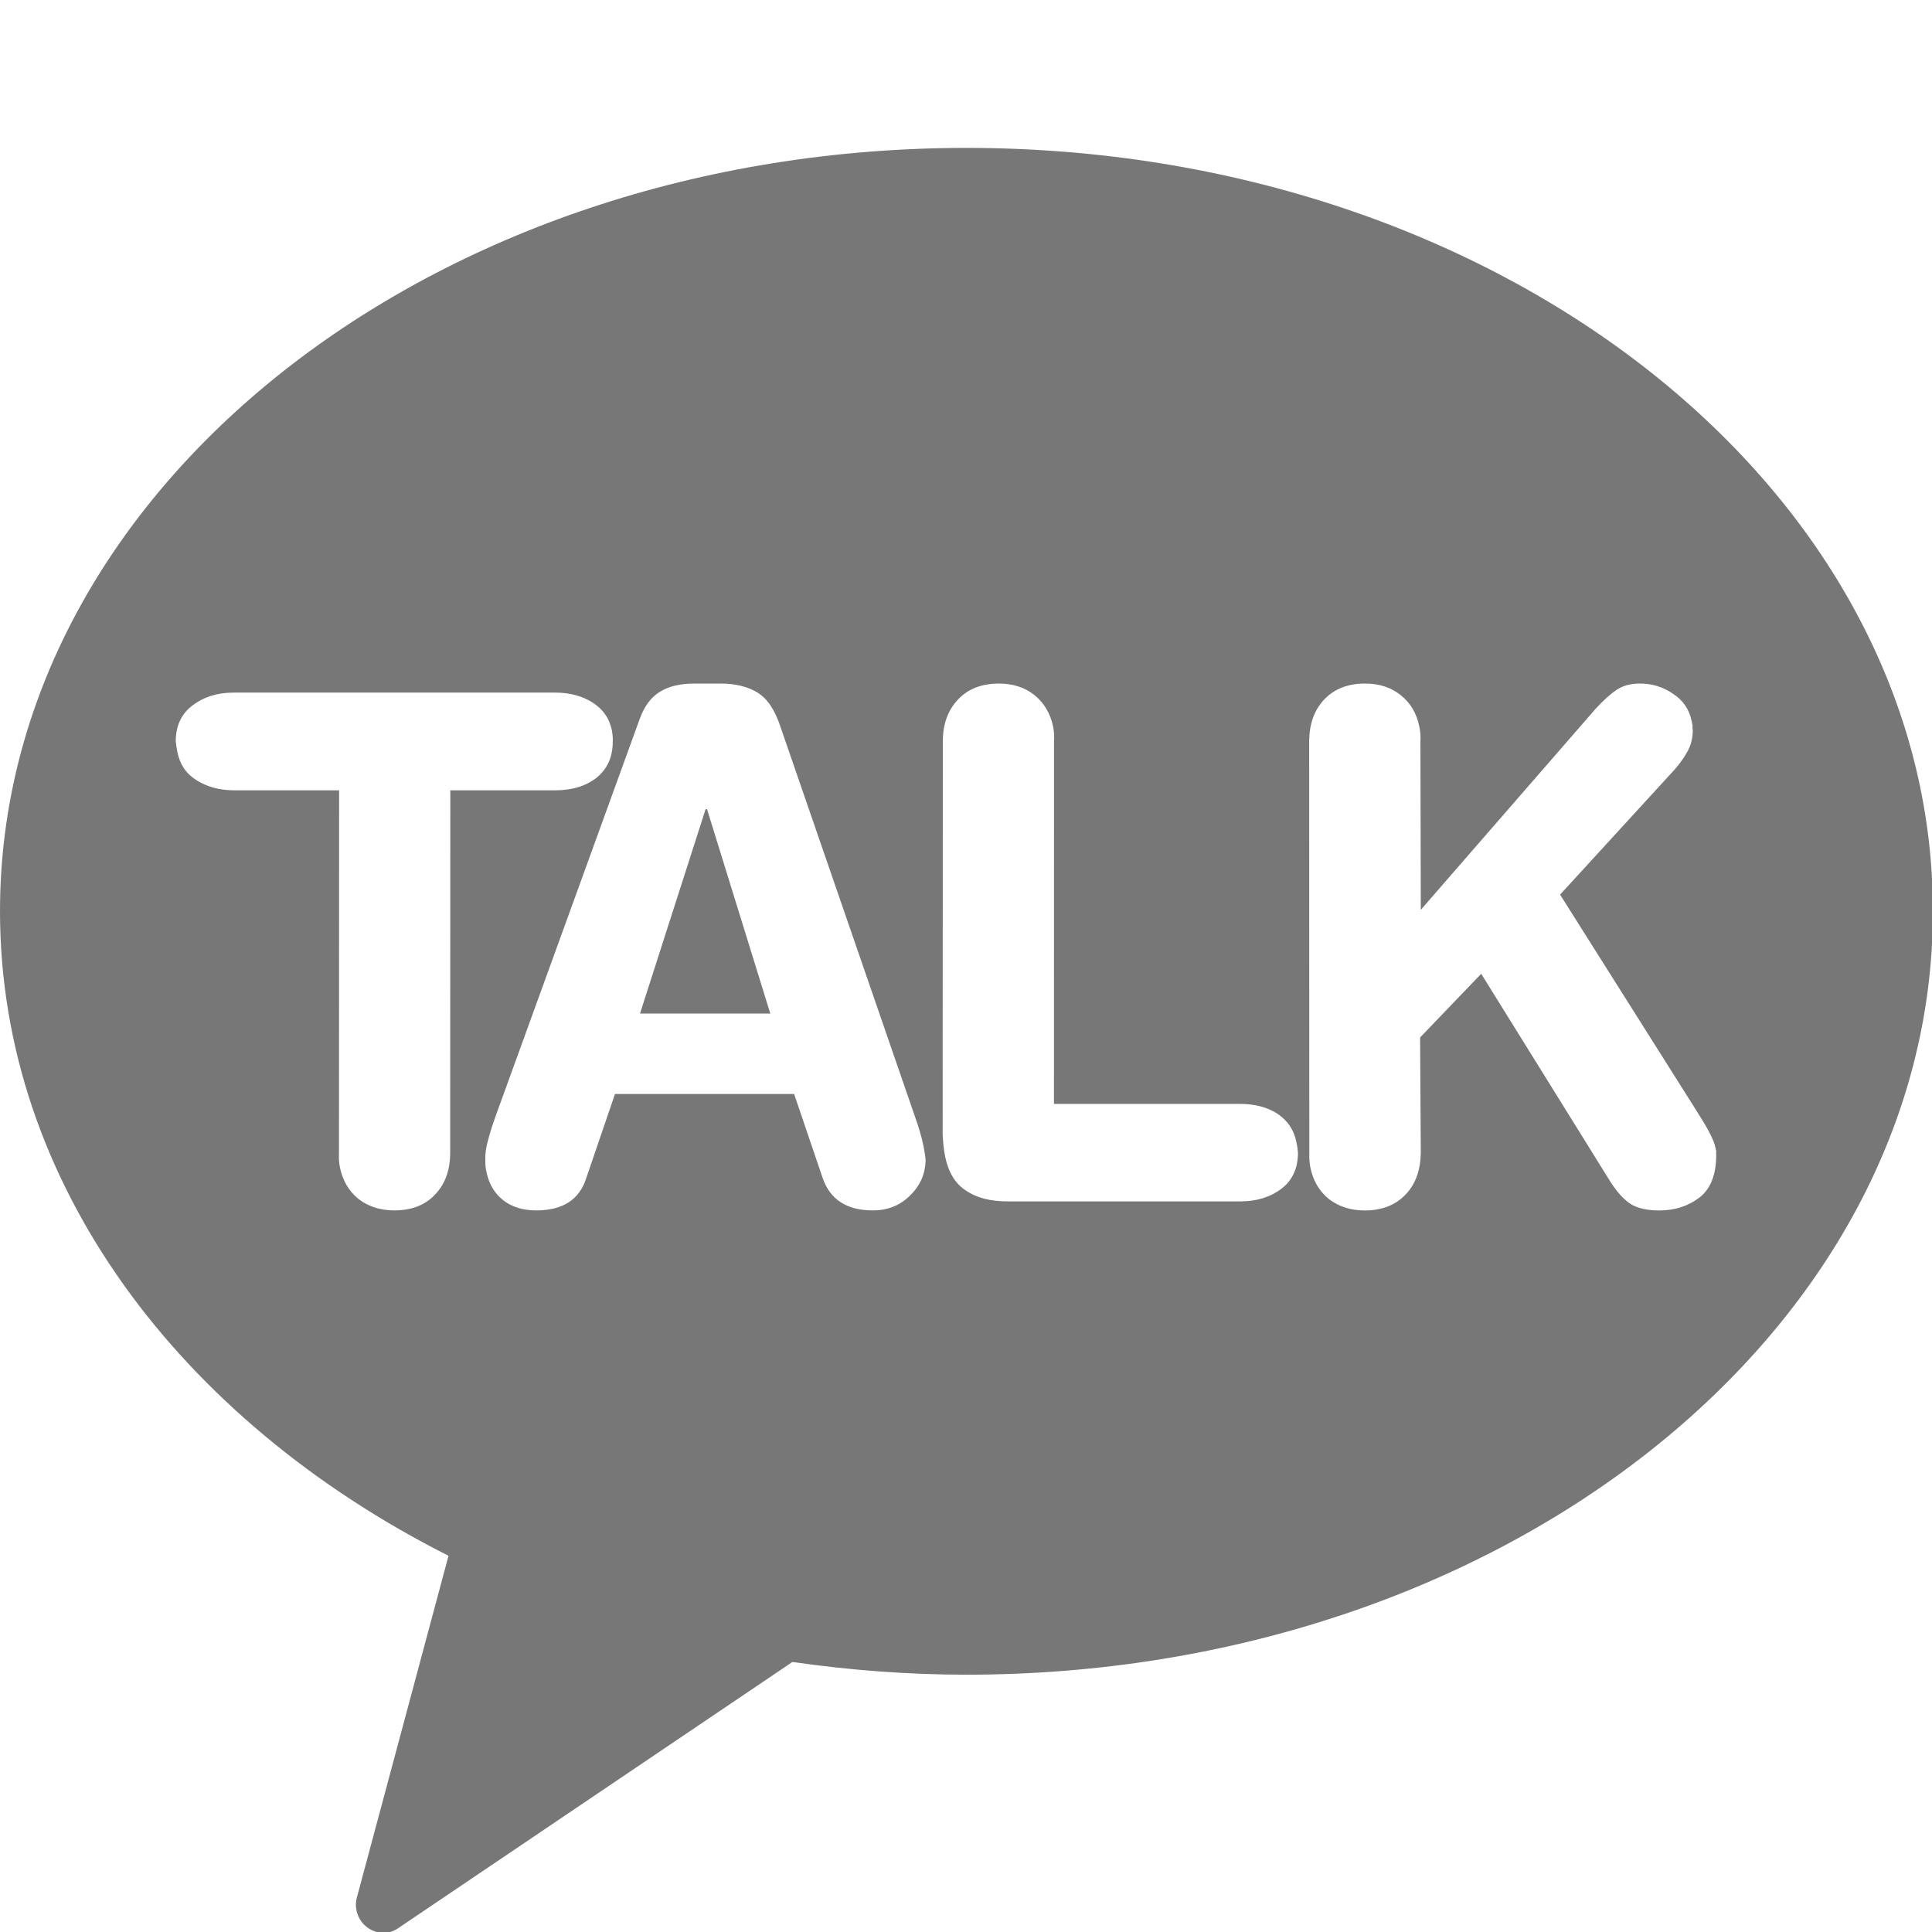
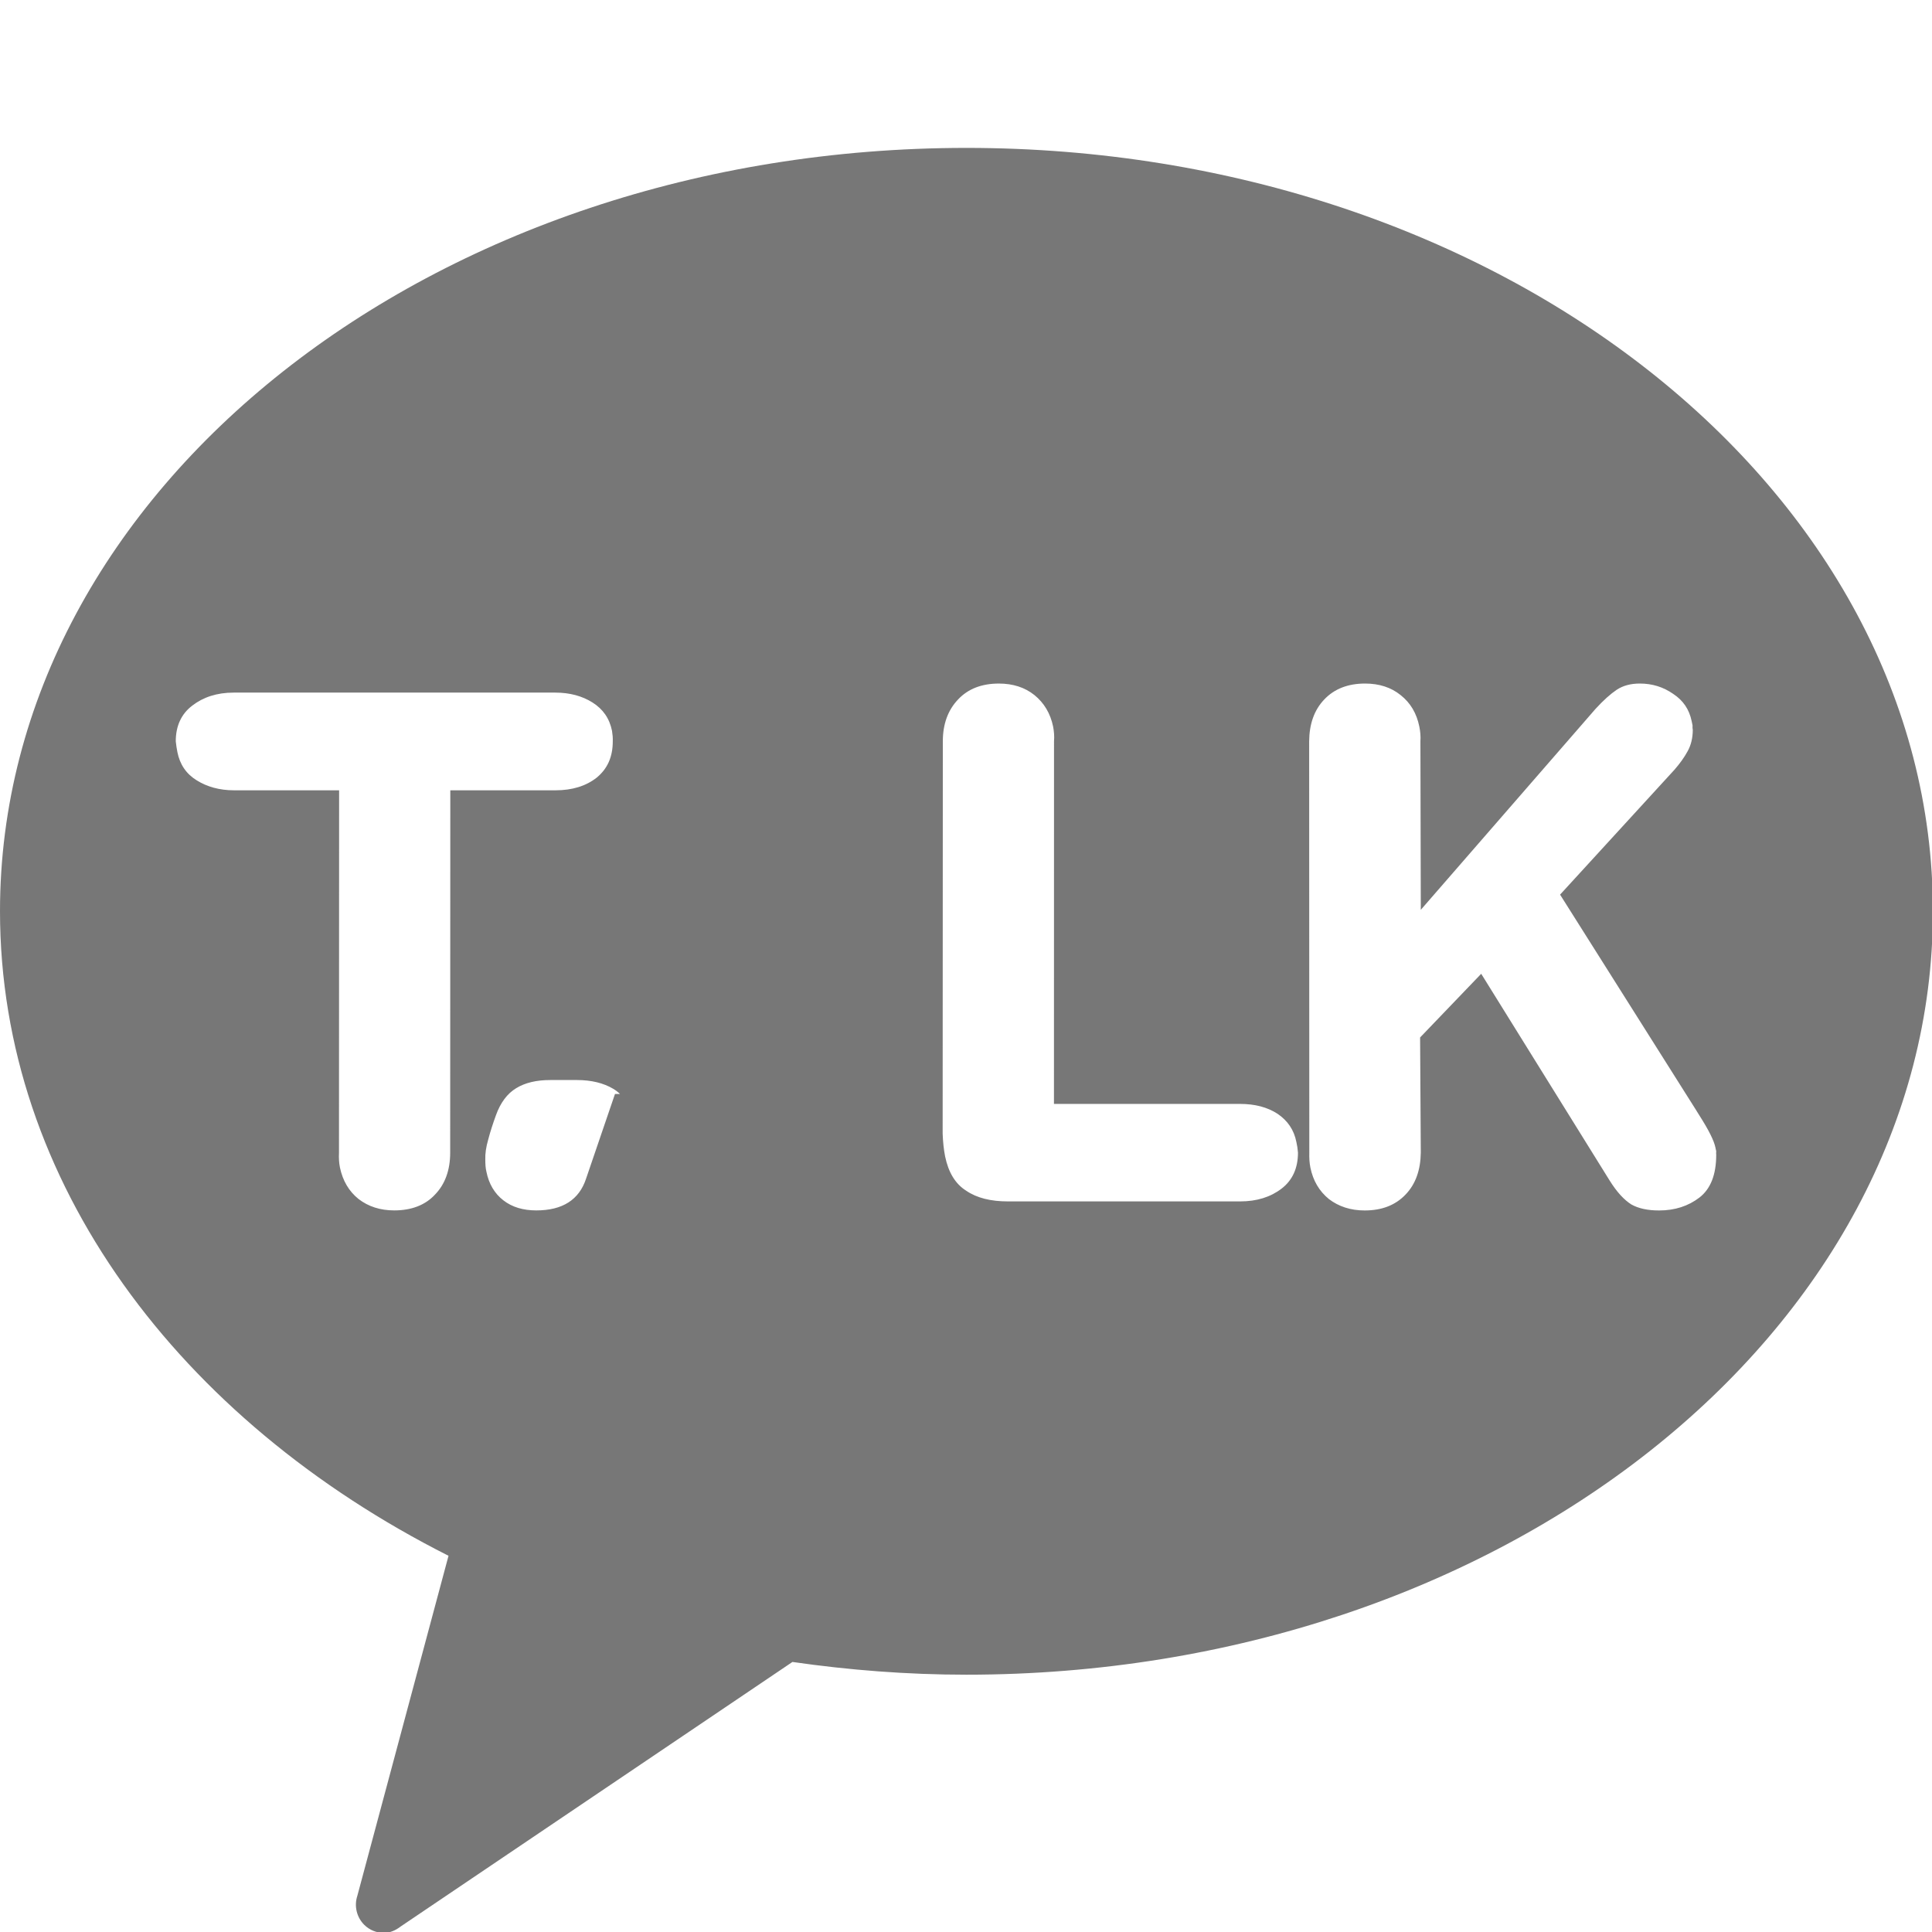
<svg xmlns="http://www.w3.org/2000/svg" version="1.1" x="0px" y="0px" width="255px" height="255px" viewBox="0 -19.521 255 255" enable-background="new 0 -19.521 255 255" xml:space="preserve">
  <defs>
</defs>
  <g>
    <g>
-       <polygon fill="#777777" points="93.129,87.288 84.472,114.255 101.67,114.255 93.322,87.288   " />
-       <path fill="#777777" d="M127.561,0C57.109,0,0,45.095,0,100.751c0,35.792,23.666,67.14,59.199,85.072L47.165,230.7    c-0.449,1.352-0.082,2.839,0.905,3.826c0.701,0.693,1.611,1.07,2.614,1.07c0.769,0,1.528-0.324,2.214-0.854l51.695-34.906    c7.488,1.078,15.159,1.681,22.967,1.681c70.43,0,127.558-45.103,127.558-100.767C255.118,45.095,197.99,0,127.561,0z     M59.418,132.622c0,2.29-0.67,4.155-2.008,5.533c-1.303,1.403-3.132,2.082-5.371,2.082c-1.863,0-3.418-0.51-4.705-1.496    c-1.296-1.037-2.098-2.433-2.465-4.161c-0.127-0.636-0.16-1.271-0.127-1.958l0.017-47.833H30.887    c-1.912,0-3.559-0.461-4.931-1.321c-1.378-0.844-2.222-2.105-2.541-3.718c-0.082-0.427-0.167-0.921-0.216-1.43    c0-2.021,0.728-3.61,2.182-4.713c1.438-1.111,3.25-1.713,5.457-1.713h42.451c1.924,0,3.561,0.451,4.914,1.304    c1.388,0.876,2.24,2.098,2.574,3.734c0.066,0.443,0.125,0.912,0.102,1.388c0,2.09-0.721,3.644-2.125,4.797    c-1.403,1.103-3.217,1.672-5.43,1.672h-13.89L59.418,132.622z M120.088,138.298c-1.354,1.327-2.975,1.939-4.879,1.939    c-3.394,0-5.6-1.396-6.594-4.18l-3.803-11.19H81.171l-3.82,11.19c-0.919,2.783-3.108,4.18-6.567,4.18    c-1.723,0-3.177-0.42-4.346-1.33c-1.153-0.887-1.922-2.172-2.24-3.794c-0.116-0.468-0.143-0.985-0.143-1.563    c-0.031-0.744,0.084-1.646,0.393-2.699c0.277-1.053,0.629-2.121,1.004-3.158l18.986-52.331c0.602-1.671,1.488-2.866,2.676-3.586    c1.169-0.718,2.665-1.077,4.494-1.077h3.527c1.904,0,3.51,0.394,4.797,1.161c1.287,0.761,2.322,2.257,3.042,4.438l17.733,51.395    c0.568,1.588,0.969,2.958,1.193,4.095c0.143,0.752,0.234,1.346,0.27,1.763C122.135,135.432,121.449,136.986,120.088,138.298z     M169.143,137.369c-1.437,1.103-3.259,1.681-5.465,1.681h-30.637c-2.272,0-4.111-0.451-5.516-1.412    c-1.438-0.902-2.348-2.425-2.783-4.53c-0.174-0.886-0.282-1.889-0.324-3l0.023-51.787c0-2.272,0.678-4.127,2.014-5.523    c1.306-1.396,3.11-2.098,5.383-2.098c1.854,0,3.427,0.502,4.705,1.528c1.263,1.029,2.098,2.417,2.456,4.153    c0.118,0.636,0.177,1.287,0.118,1.939l-0.008,47.861h24.542c1.966,0,3.62,0.425,4.966,1.303c1.327,0.895,2.18,2.13,2.49,3.734    c0.101,0.419,0.175,0.921,0.209,1.403C171.316,134.653,170.596,136.258,169.143,137.369z M224.315,138.532    c-1.473,1.135-3.259,1.713-5.333,1.713c-1.504,0-2.715-0.259-3.668-0.794c-0.96-0.61-1.913-1.631-2.884-3.193l-16.93-27.251    l-8.065,8.406l0.093,15.209c-0.034,2.29-0.687,4.155-2.021,5.533c-1.338,1.403-3.135,2.09-5.383,2.09    c-1.855,0-3.428-0.518-4.713-1.496c-1.287-1.045-2.105-2.433-2.457-4.169c-0.126-0.636-0.16-1.271-0.142-1.958l-0.019-54.302    c0.019-2.272,0.662-4.127,1.997-5.523c1.322-1.396,3.127-2.098,5.383-2.098c1.855,0,3.428,0.502,4.697,1.528    c1.303,1.029,2.113,2.417,2.464,4.153c0.127,0.636,0.193,1.287,0.143,1.939l0.051,22.246l23.063-26.523    c1.037-1.13,1.958-1.956,2.8-2.525c0.845-0.552,1.847-0.818,3.05-0.818c1.631,0,3.085,0.451,4.396,1.362    c1.337,0.878,2.123,2.063,2.44,3.594c0.018,0.042,0.05,0.259,0.118,0.56c-0.018,0.216,0,0.451,0.032,0.617    c-0.008,1.063-0.232,1.997-0.676,2.792c-0.451,0.836-1.037,1.638-1.747,2.456l-15.093,16.48l17.851,28.28l0.535,0.86    c1.22,1.913,1.93,3.317,2.122,4.254c0.016,0.058,0.034,0.234,0.101,0.459c-0.017,0.269-0.017,0.393,0,0.478    C226.521,135.514,225.785,137.387,224.315,138.532z" />
+       <path fill="#777777" d="M127.561,0C57.109,0,0,45.095,0,100.751c0,35.792,23.666,67.14,59.199,85.072L47.165,230.7    c-0.449,1.352-0.082,2.839,0.905,3.826c0.701,0.693,1.611,1.07,2.614,1.07c0.769,0,1.528-0.324,2.214-0.854l51.695-34.906    c7.488,1.078,15.159,1.681,22.967,1.681c70.43,0,127.558-45.103,127.558-100.767C255.118,45.095,197.99,0,127.561,0z     M59.418,132.622c0,2.29-0.67,4.155-2.008,5.533c-1.303,1.403-3.132,2.082-5.371,2.082c-1.863,0-3.418-0.51-4.705-1.496    c-1.296-1.037-2.098-2.433-2.465-4.161c-0.127-0.636-0.16-1.271-0.127-1.958l0.017-47.833H30.887    c-1.912,0-3.559-0.461-4.931-1.321c-1.378-0.844-2.222-2.105-2.541-3.718c-0.082-0.427-0.167-0.921-0.216-1.43    c0-2.021,0.728-3.61,2.182-4.713c1.438-1.111,3.25-1.713,5.457-1.713h42.451c1.924,0,3.561,0.451,4.914,1.304    c1.388,0.876,2.24,2.098,2.574,3.734c0.066,0.443,0.125,0.912,0.102,1.388c0,2.09-0.721,3.644-2.125,4.797    c-1.403,1.103-3.217,1.672-5.43,1.672h-13.89L59.418,132.622z M120.088,138.298c-1.354,1.327-2.975,1.939-4.879,1.939    c-3.394,0-5.6-1.396-6.594-4.18l-3.803-11.19H81.171l-3.82,11.19c-0.919,2.783-3.108,4.18-6.567,4.18    c-1.723,0-3.177-0.42-4.346-1.33c-1.153-0.887-1.922-2.172-2.24-3.794c-0.116-0.468-0.143-0.985-0.143-1.563    c-0.031-0.744,0.084-1.646,0.393-2.699c0.277-1.053,0.629-2.121,1.004-3.158c0.602-1.671,1.488-2.866,2.676-3.586    c1.169-0.718,2.665-1.077,4.494-1.077h3.527c1.904,0,3.51,0.394,4.797,1.161c1.287,0.761,2.322,2.257,3.042,4.438l17.733,51.395    c0.568,1.588,0.969,2.958,1.193,4.095c0.143,0.752,0.234,1.346,0.27,1.763C122.135,135.432,121.449,136.986,120.088,138.298z     M169.143,137.369c-1.437,1.103-3.259,1.681-5.465,1.681h-30.637c-2.272,0-4.111-0.451-5.516-1.412    c-1.438-0.902-2.348-2.425-2.783-4.53c-0.174-0.886-0.282-1.889-0.324-3l0.023-51.787c0-2.272,0.678-4.127,2.014-5.523    c1.306-1.396,3.11-2.098,5.383-2.098c1.854,0,3.427,0.502,4.705,1.528c1.263,1.029,2.098,2.417,2.456,4.153    c0.118,0.636,0.177,1.287,0.118,1.939l-0.008,47.861h24.542c1.966,0,3.62,0.425,4.966,1.303c1.327,0.895,2.18,2.13,2.49,3.734    c0.101,0.419,0.175,0.921,0.209,1.403C171.316,134.653,170.596,136.258,169.143,137.369z M224.315,138.532    c-1.473,1.135-3.259,1.713-5.333,1.713c-1.504,0-2.715-0.259-3.668-0.794c-0.96-0.61-1.913-1.631-2.884-3.193l-16.93-27.251    l-8.065,8.406l0.093,15.209c-0.034,2.29-0.687,4.155-2.021,5.533c-1.338,1.403-3.135,2.09-5.383,2.09    c-1.855,0-3.428-0.518-4.713-1.496c-1.287-1.045-2.105-2.433-2.457-4.169c-0.126-0.636-0.16-1.271-0.142-1.958l-0.019-54.302    c0.019-2.272,0.662-4.127,1.997-5.523c1.322-1.396,3.127-2.098,5.383-2.098c1.855,0,3.428,0.502,4.697,1.528    c1.303,1.029,2.113,2.417,2.464,4.153c0.127,0.636,0.193,1.287,0.143,1.939l0.051,22.246l23.063-26.523    c1.037-1.13,1.958-1.956,2.8-2.525c0.845-0.552,1.847-0.818,3.05-0.818c1.631,0,3.085,0.451,4.396,1.362    c1.337,0.878,2.123,2.063,2.44,3.594c0.018,0.042,0.05,0.259,0.118,0.56c-0.018,0.216,0,0.451,0.032,0.617    c-0.008,1.063-0.232,1.997-0.676,2.792c-0.451,0.836-1.037,1.638-1.747,2.456l-15.093,16.48l17.851,28.28l0.535,0.86    c1.22,1.913,1.93,3.317,2.122,4.254c0.016,0.058,0.034,0.234,0.101,0.459c-0.017,0.269-0.017,0.393,0,0.478    C226.521,135.514,225.785,137.387,224.315,138.532z" />
    </g>
  </g>
</svg>